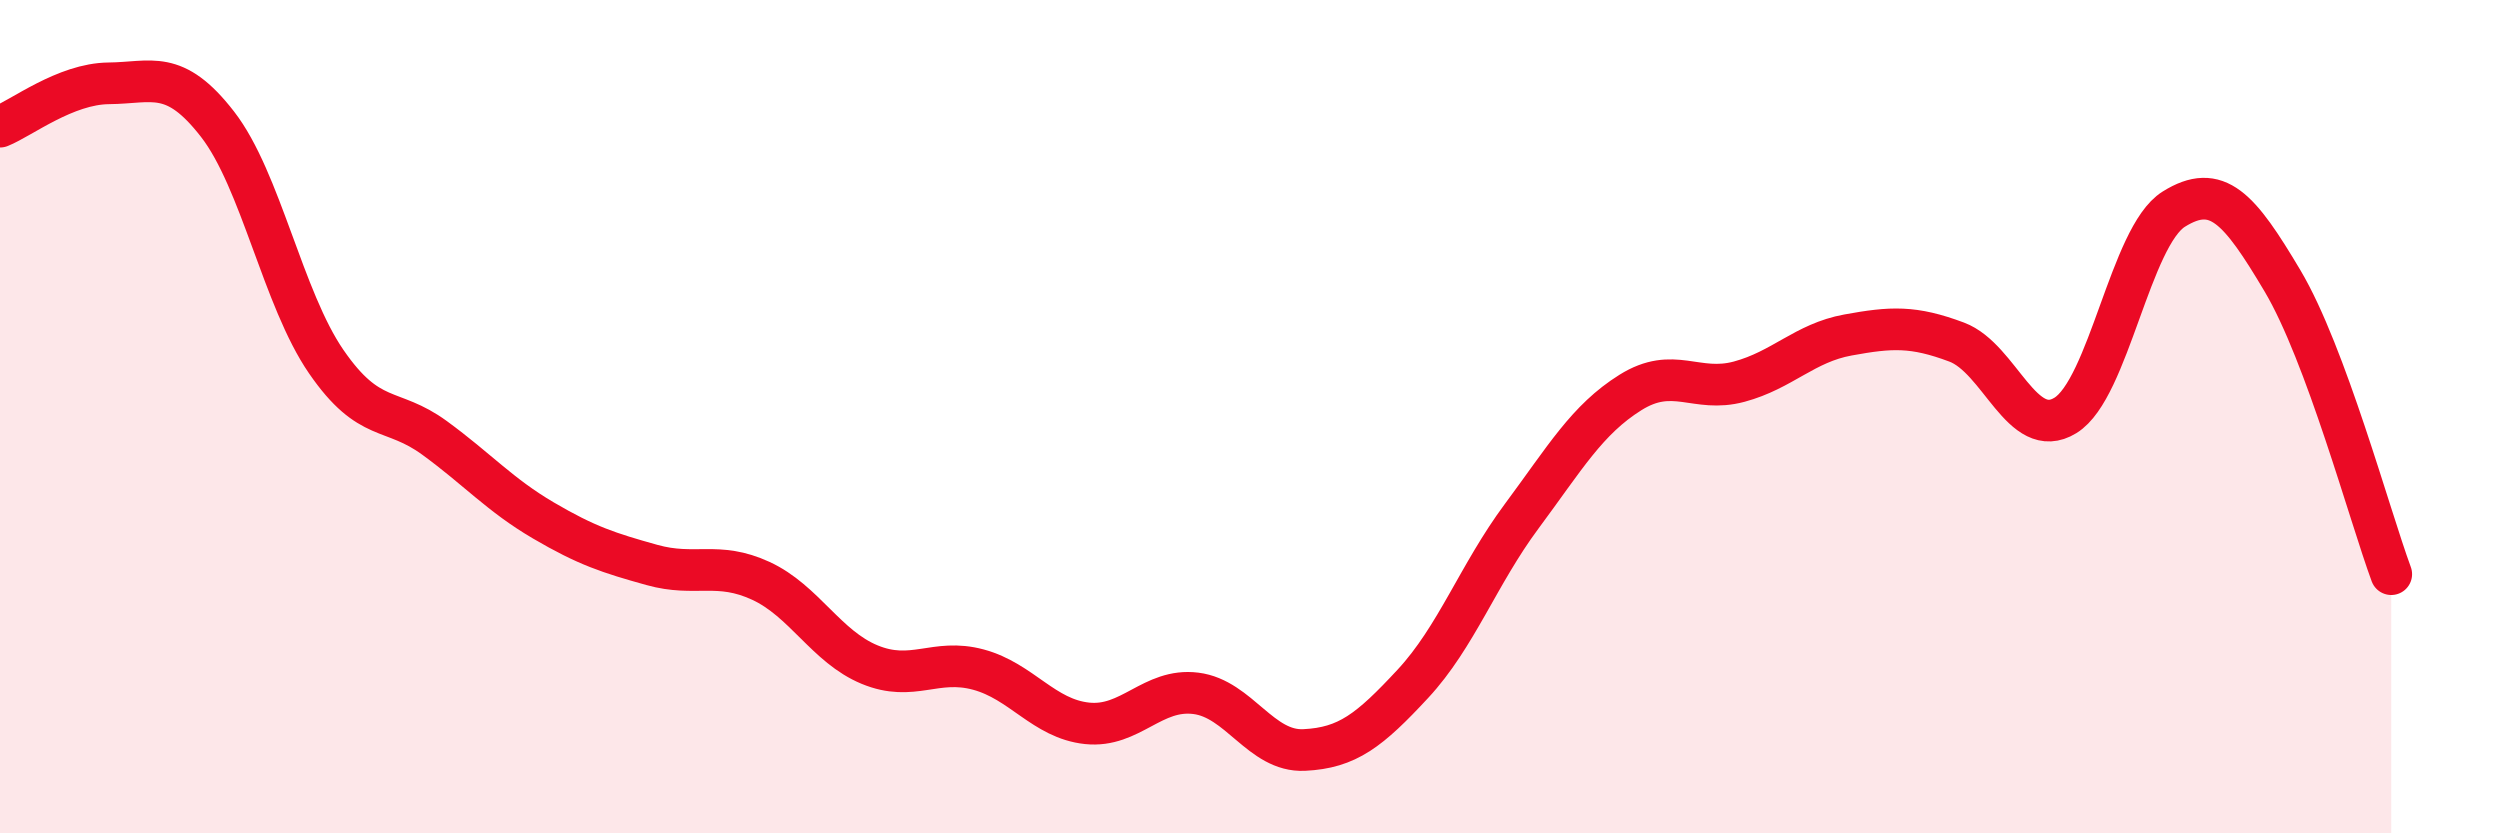
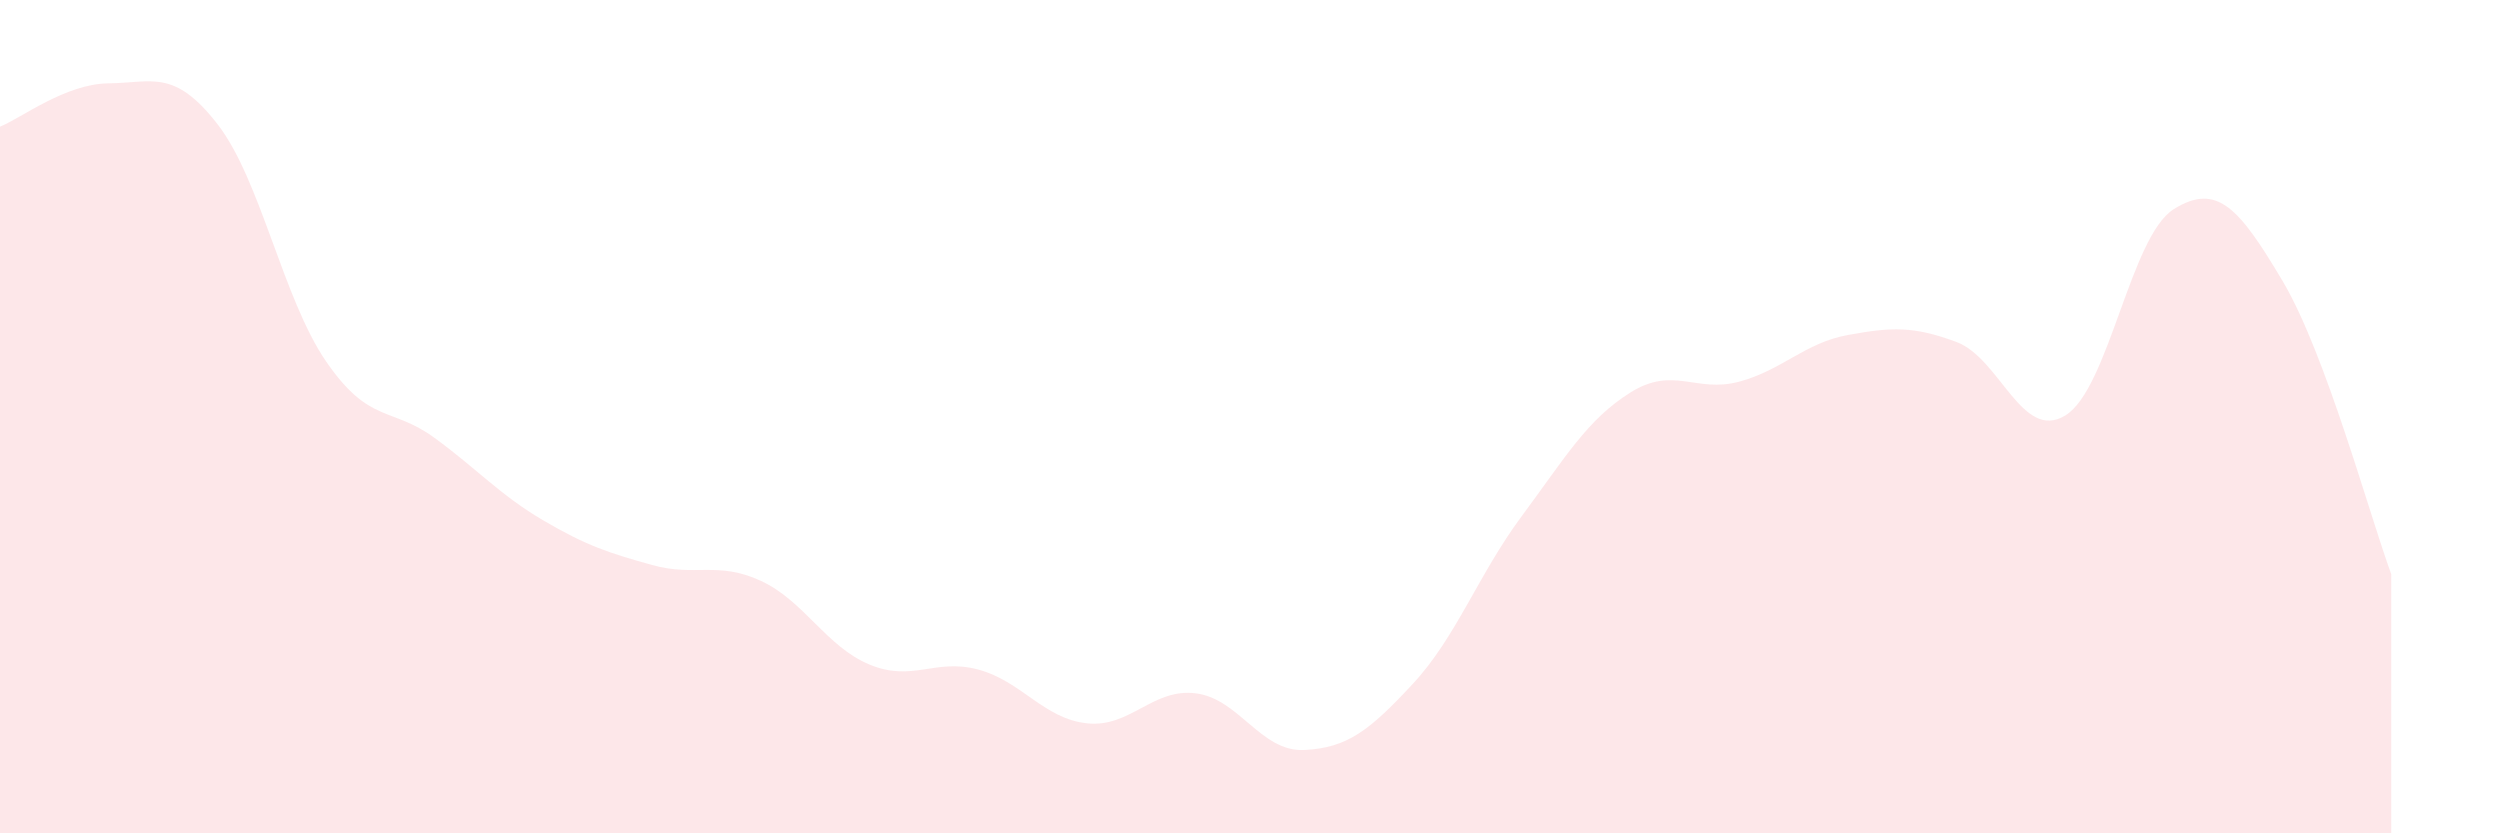
<svg xmlns="http://www.w3.org/2000/svg" width="60" height="20" viewBox="0 0 60 20">
  <path d="M 0,3.04 C 0.52,2.83 1.57,2.01 2.61,2 C 3.65,1.99 4.18,1.64 5.22,2.98 C 6.26,4.32 6.79,7.17 7.83,8.68 C 8.87,10.19 9.39,9.75 10.43,10.51 C 11.47,11.27 12,11.88 13.04,12.49 C 14.08,13.1 14.61,13.27 15.65,13.56 C 16.69,13.85 17.22,13.46 18.26,13.94 C 19.3,14.42 19.83,15.52 20.87,15.95 C 21.91,16.38 22.44,15.79 23.48,16.07 C 24.52,16.35 25.05,17.25 26.09,17.36 C 27.13,17.47 27.66,16.51 28.7,16.64 C 29.74,16.77 30.26,18.05 31.3,18 C 32.34,17.95 32.87,17.53 33.91,16.41 C 34.95,15.29 35.48,13.79 36.52,12.39 C 37.56,10.99 38.09,10.07 39.13,9.42 C 40.17,8.77 40.7,9.44 41.74,9.16 C 42.78,8.88 43.31,8.23 44.35,8.04 C 45.39,7.85 45.92,7.82 46.96,8.21 C 48,8.6 48.53,10.61 49.57,9.97 C 50.61,9.33 51.13,5.67 52.17,5.02 C 53.21,4.37 53.74,4.99 54.78,6.74 C 55.82,8.49 56.87,12.37 57.39,13.78L57.39 20L0 20Z" fill="#EB0A25" opacity="0.1" stroke-linecap="round" stroke-linejoin="round" />
-   <path d="M 0,3.04 C 0.52,2.83 1.57,2.01 2.61,2 C 3.65,1.99 4.18,1.64 5.22,2.98 C 6.26,4.32 6.79,7.17 7.83,8.68 C 8.87,10.19 9.39,9.75 10.43,10.51 C 11.47,11.27 12,11.88 13.04,12.49 C 14.08,13.1 14.61,13.27 15.65,13.56 C 16.69,13.85 17.22,13.46 18.26,13.94 C 19.3,14.42 19.83,15.52 20.87,15.95 C 21.91,16.38 22.44,15.79 23.48,16.07 C 24.52,16.35 25.05,17.25 26.09,17.36 C 27.13,17.47 27.66,16.51 28.7,16.64 C 29.74,16.77 30.26,18.05 31.3,18 C 32.34,17.95 32.87,17.53 33.91,16.41 C 34.95,15.29 35.48,13.79 36.52,12.39 C 37.56,10.99 38.09,10.07 39.13,9.42 C 40.17,8.77 40.7,9.44 41.74,9.16 C 42.78,8.88 43.31,8.23 44.35,8.04 C 45.39,7.85 45.92,7.82 46.96,8.21 C 48,8.6 48.53,10.61 49.57,9.97 C 50.61,9.33 51.13,5.67 52.17,5.02 C 53.21,4.37 53.74,4.99 54.78,6.74 C 55.82,8.49 56.87,12.37 57.39,13.78" stroke="#EB0A25" stroke-width="1" fill="none" stroke-linecap="round" stroke-linejoin="round" />
</svg>